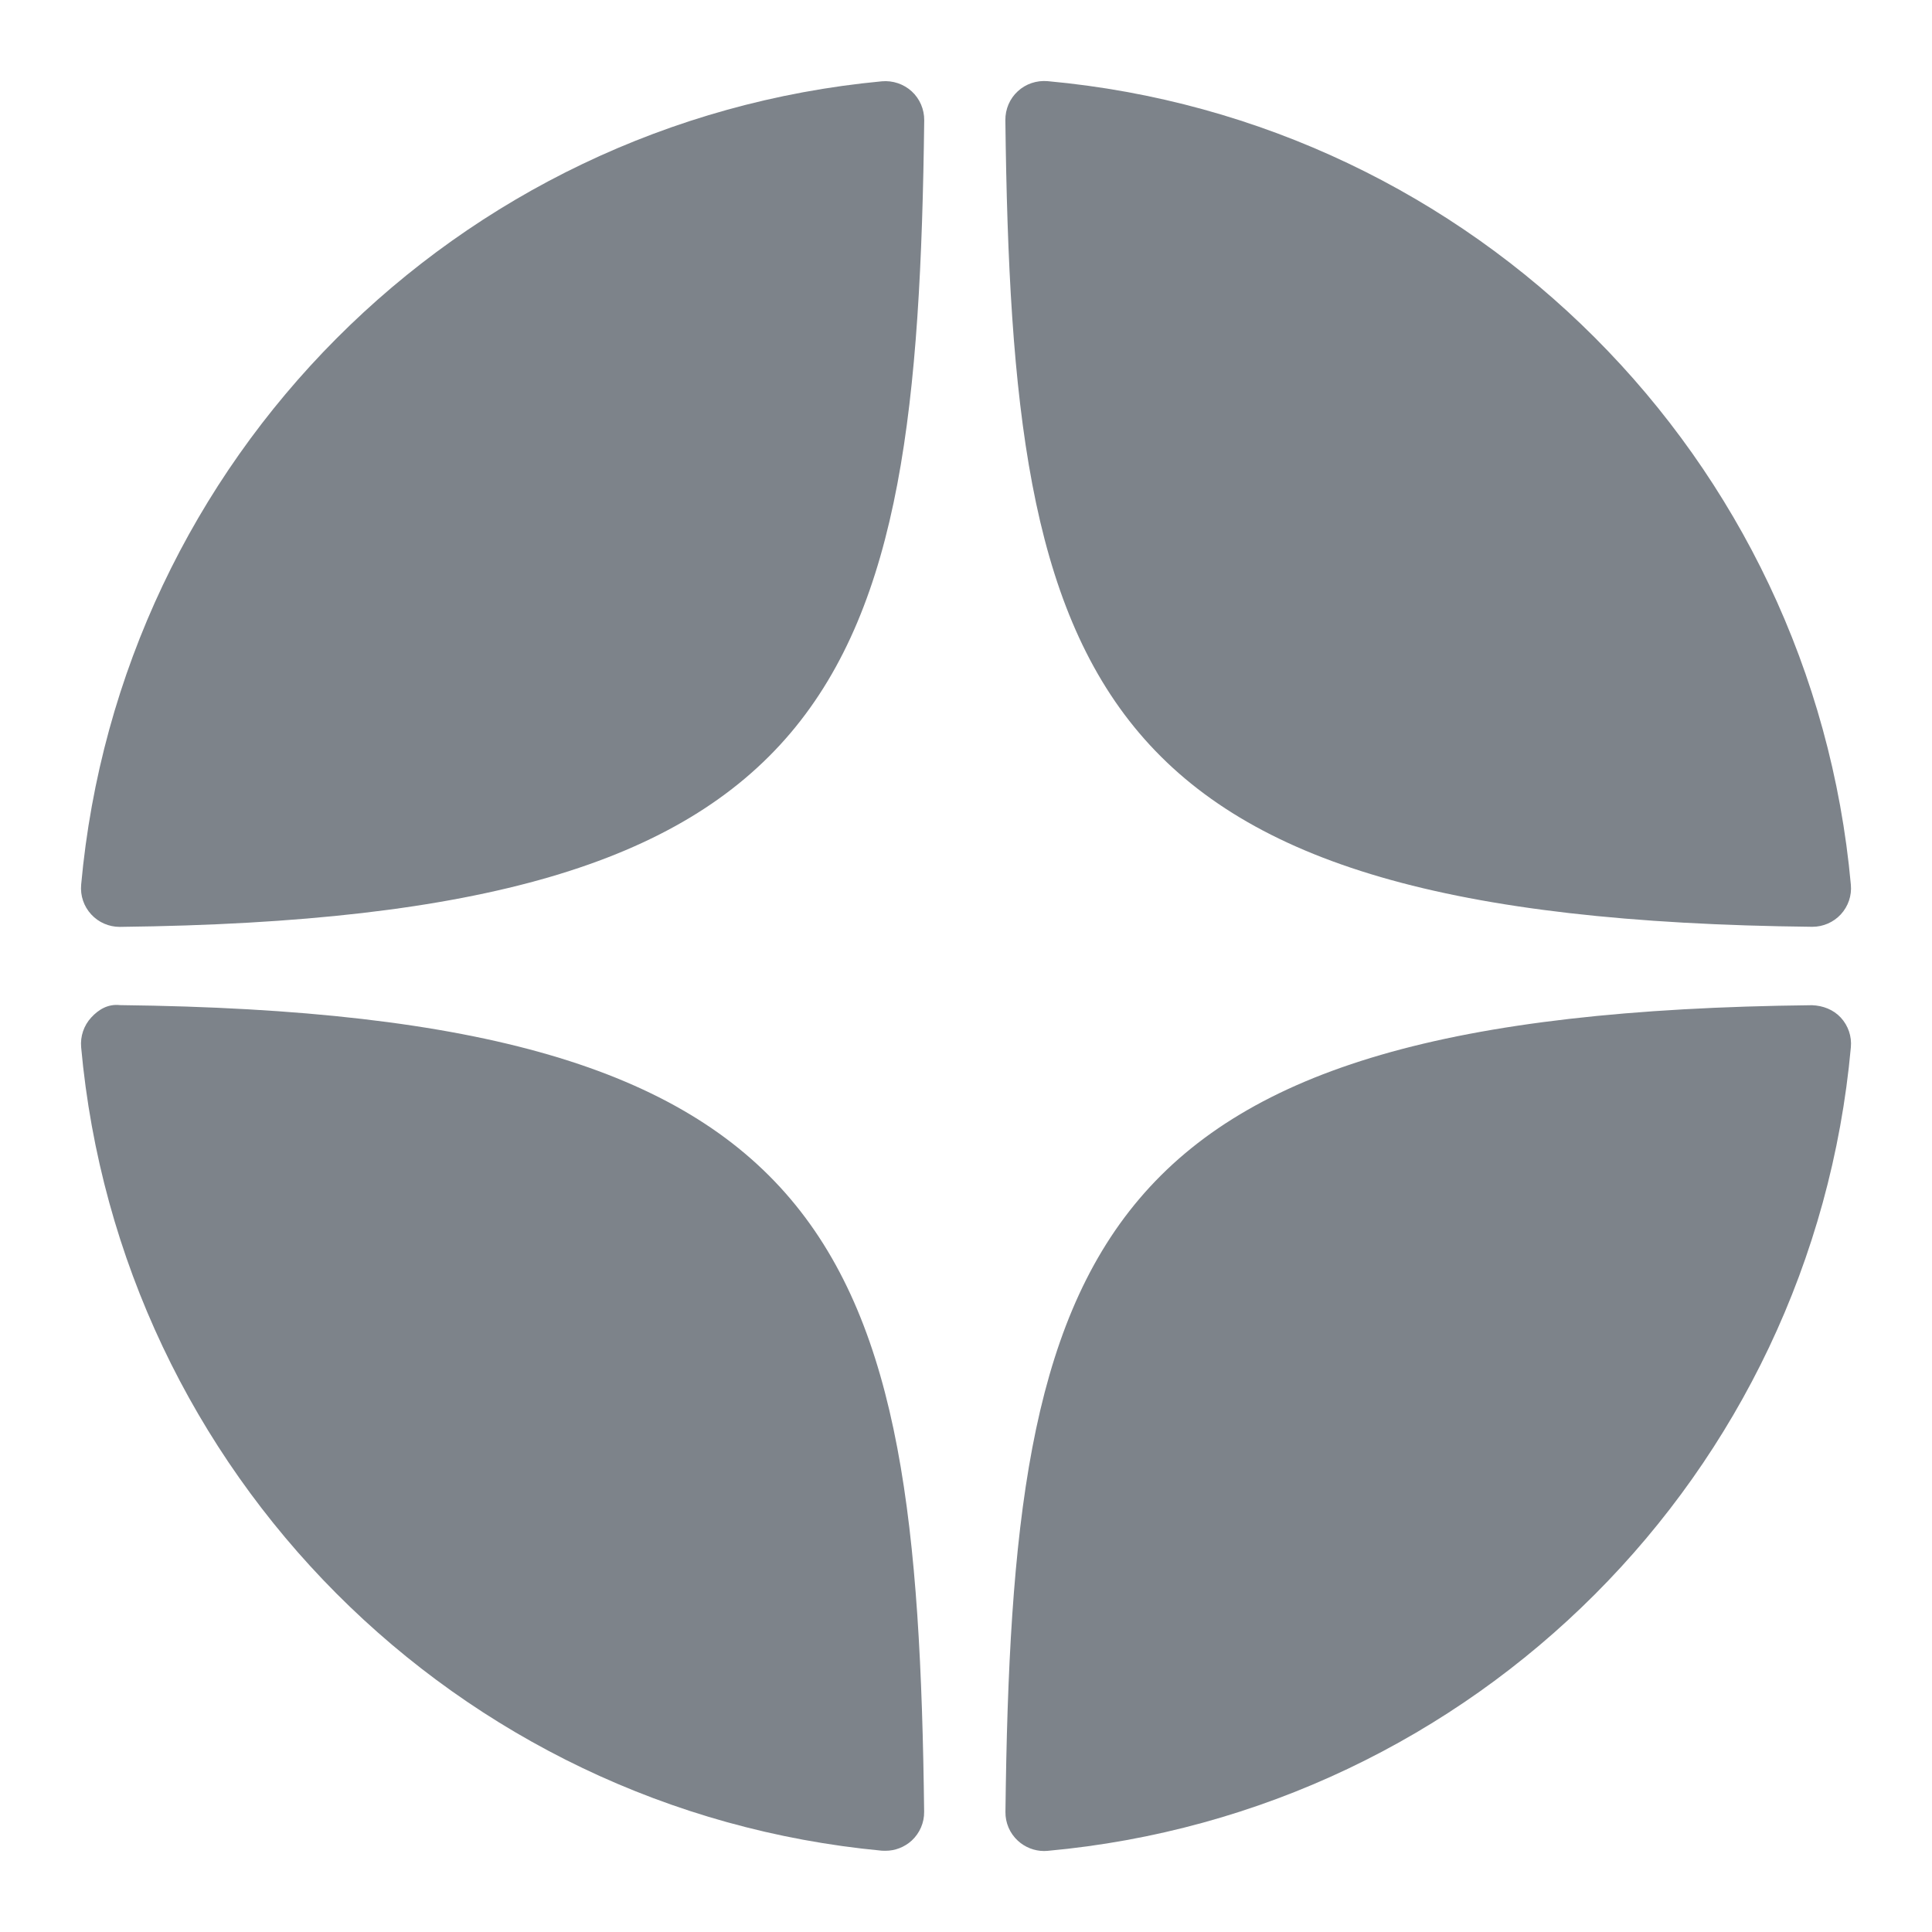
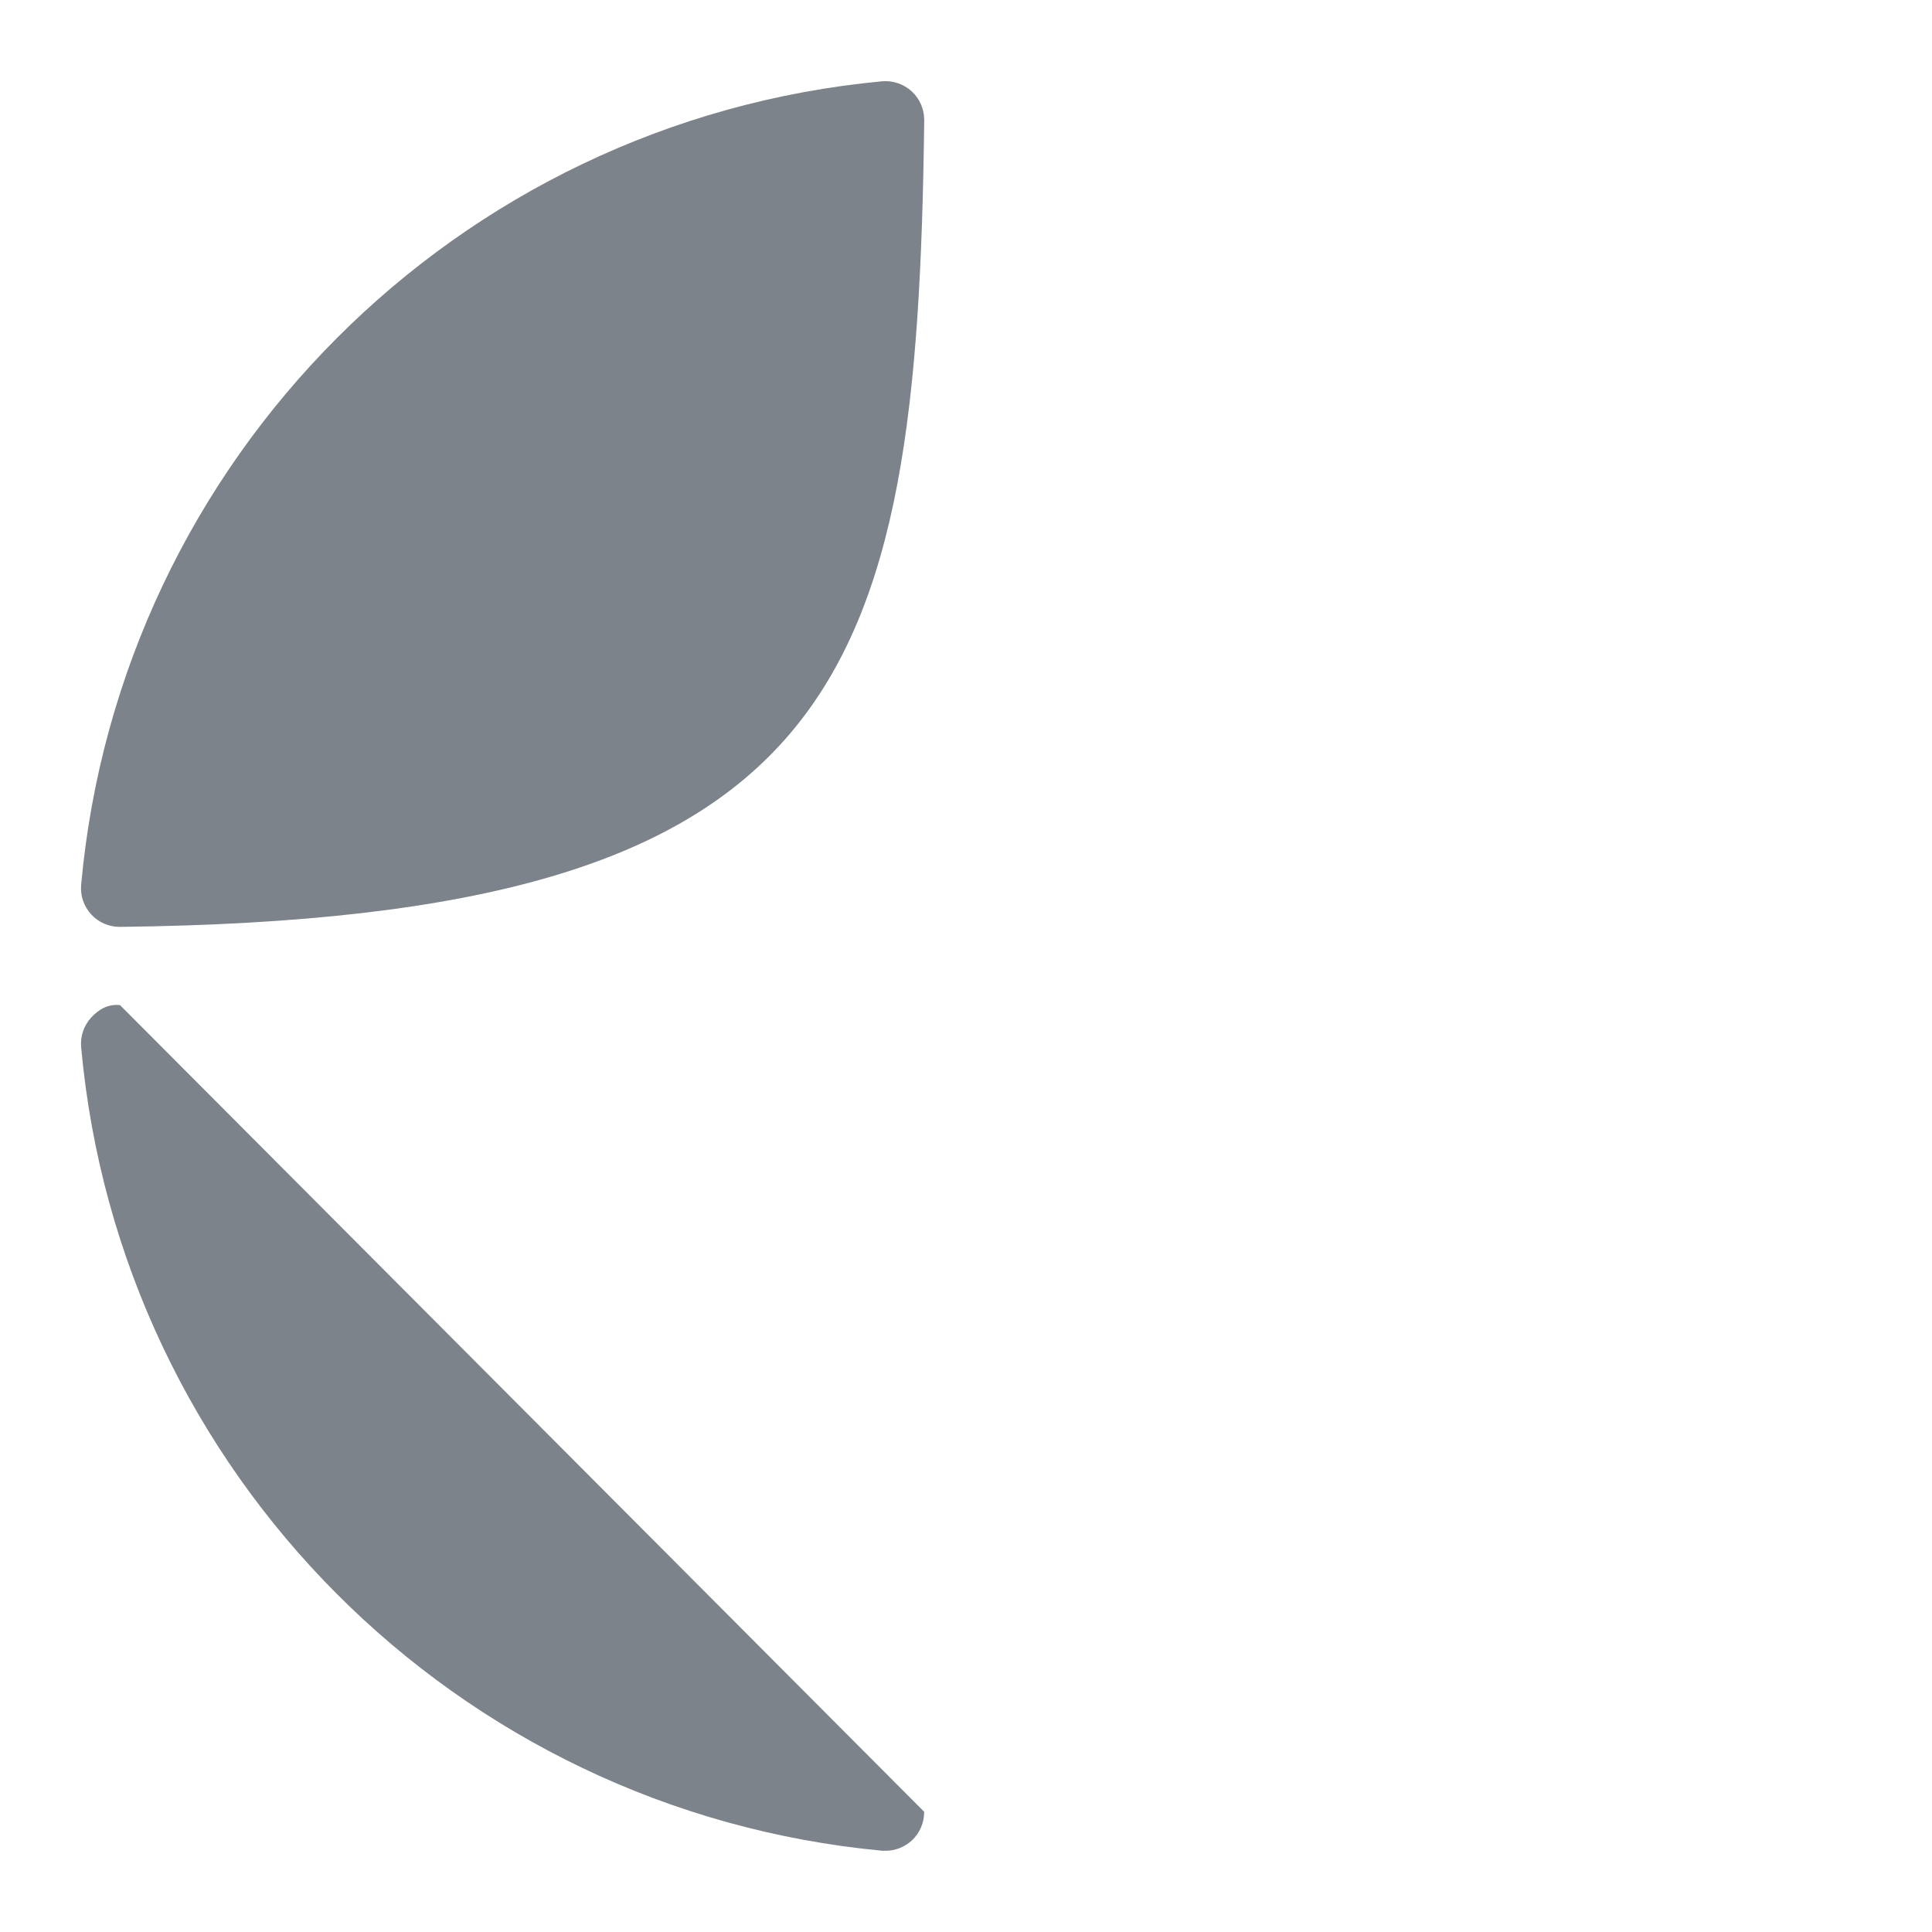
<svg xmlns="http://www.w3.org/2000/svg" width="24" height="24" viewBox="0 0 24 24" fill="none">
-   <path d="M22.509 11.513C22.511 11.513 22.512 11.513 22.514 11.513C22.648 11.513 22.776 11.457 22.867 11.359C22.959 11.259 23.005 11.125 22.992 10.99C22.511 5.689 18.314 1.491 13.013 1.008C12.878 0.997 12.743 1.041 12.643 1.134C12.543 1.226 12.488 1.356 12.489 1.492C12.573 8.536 13.502 11.415 22.509 11.513Z" fill="#7D838A" />
-   <path d="M22.509 12.487C13.502 12.585 12.573 15.464 12.49 22.508C12.488 22.644 12.544 22.774 12.644 22.866C12.733 22.948 12.85 22.994 12.97 22.994C12.984 22.994 12.999 22.993 13.013 22.992C18.314 22.509 22.511 18.311 22.992 13.01C23.005 12.875 22.959 12.741 22.867 12.641C22.774 12.541 22.645 12.492 22.509 12.487Z" fill="#7D838A" />
  <path d="M10.955 1.01C5.671 1.507 1.488 5.704 1.008 10.991C0.996 11.126 1.041 11.26 1.134 11.36C1.224 11.458 1.353 11.514 1.486 11.514C1.488 11.514 1.49 11.514 1.492 11.514C10.469 11.411 11.396 8.533 11.481 1.494C11.482 1.358 11.426 1.227 11.326 1.135C11.225 1.043 11.09 0.998 10.955 1.01Z" fill="#7D838A" />
-   <path d="M1.491 12.486C1.342 12.469 1.225 12.54 1.133 12.64C1.041 12.74 0.996 12.874 1.008 13.009C1.487 18.296 5.671 22.493 10.955 22.99C10.97 22.991 10.985 22.991 11 22.991C11.12 22.991 11.236 22.946 11.326 22.864C11.425 22.772 11.482 22.642 11.48 22.506C11.396 15.467 10.469 12.589 1.491 12.486Z" fill="#7D838A" />
+   <path d="M1.491 12.486C1.342 12.469 1.225 12.54 1.133 12.64C1.041 12.74 0.996 12.874 1.008 13.009C1.487 18.296 5.671 22.493 10.955 22.99C10.97 22.991 10.985 22.991 11 22.991C11.12 22.991 11.236 22.946 11.326 22.864C11.425 22.772 11.482 22.642 11.48 22.506Z" fill="#7D838A" />
</svg>